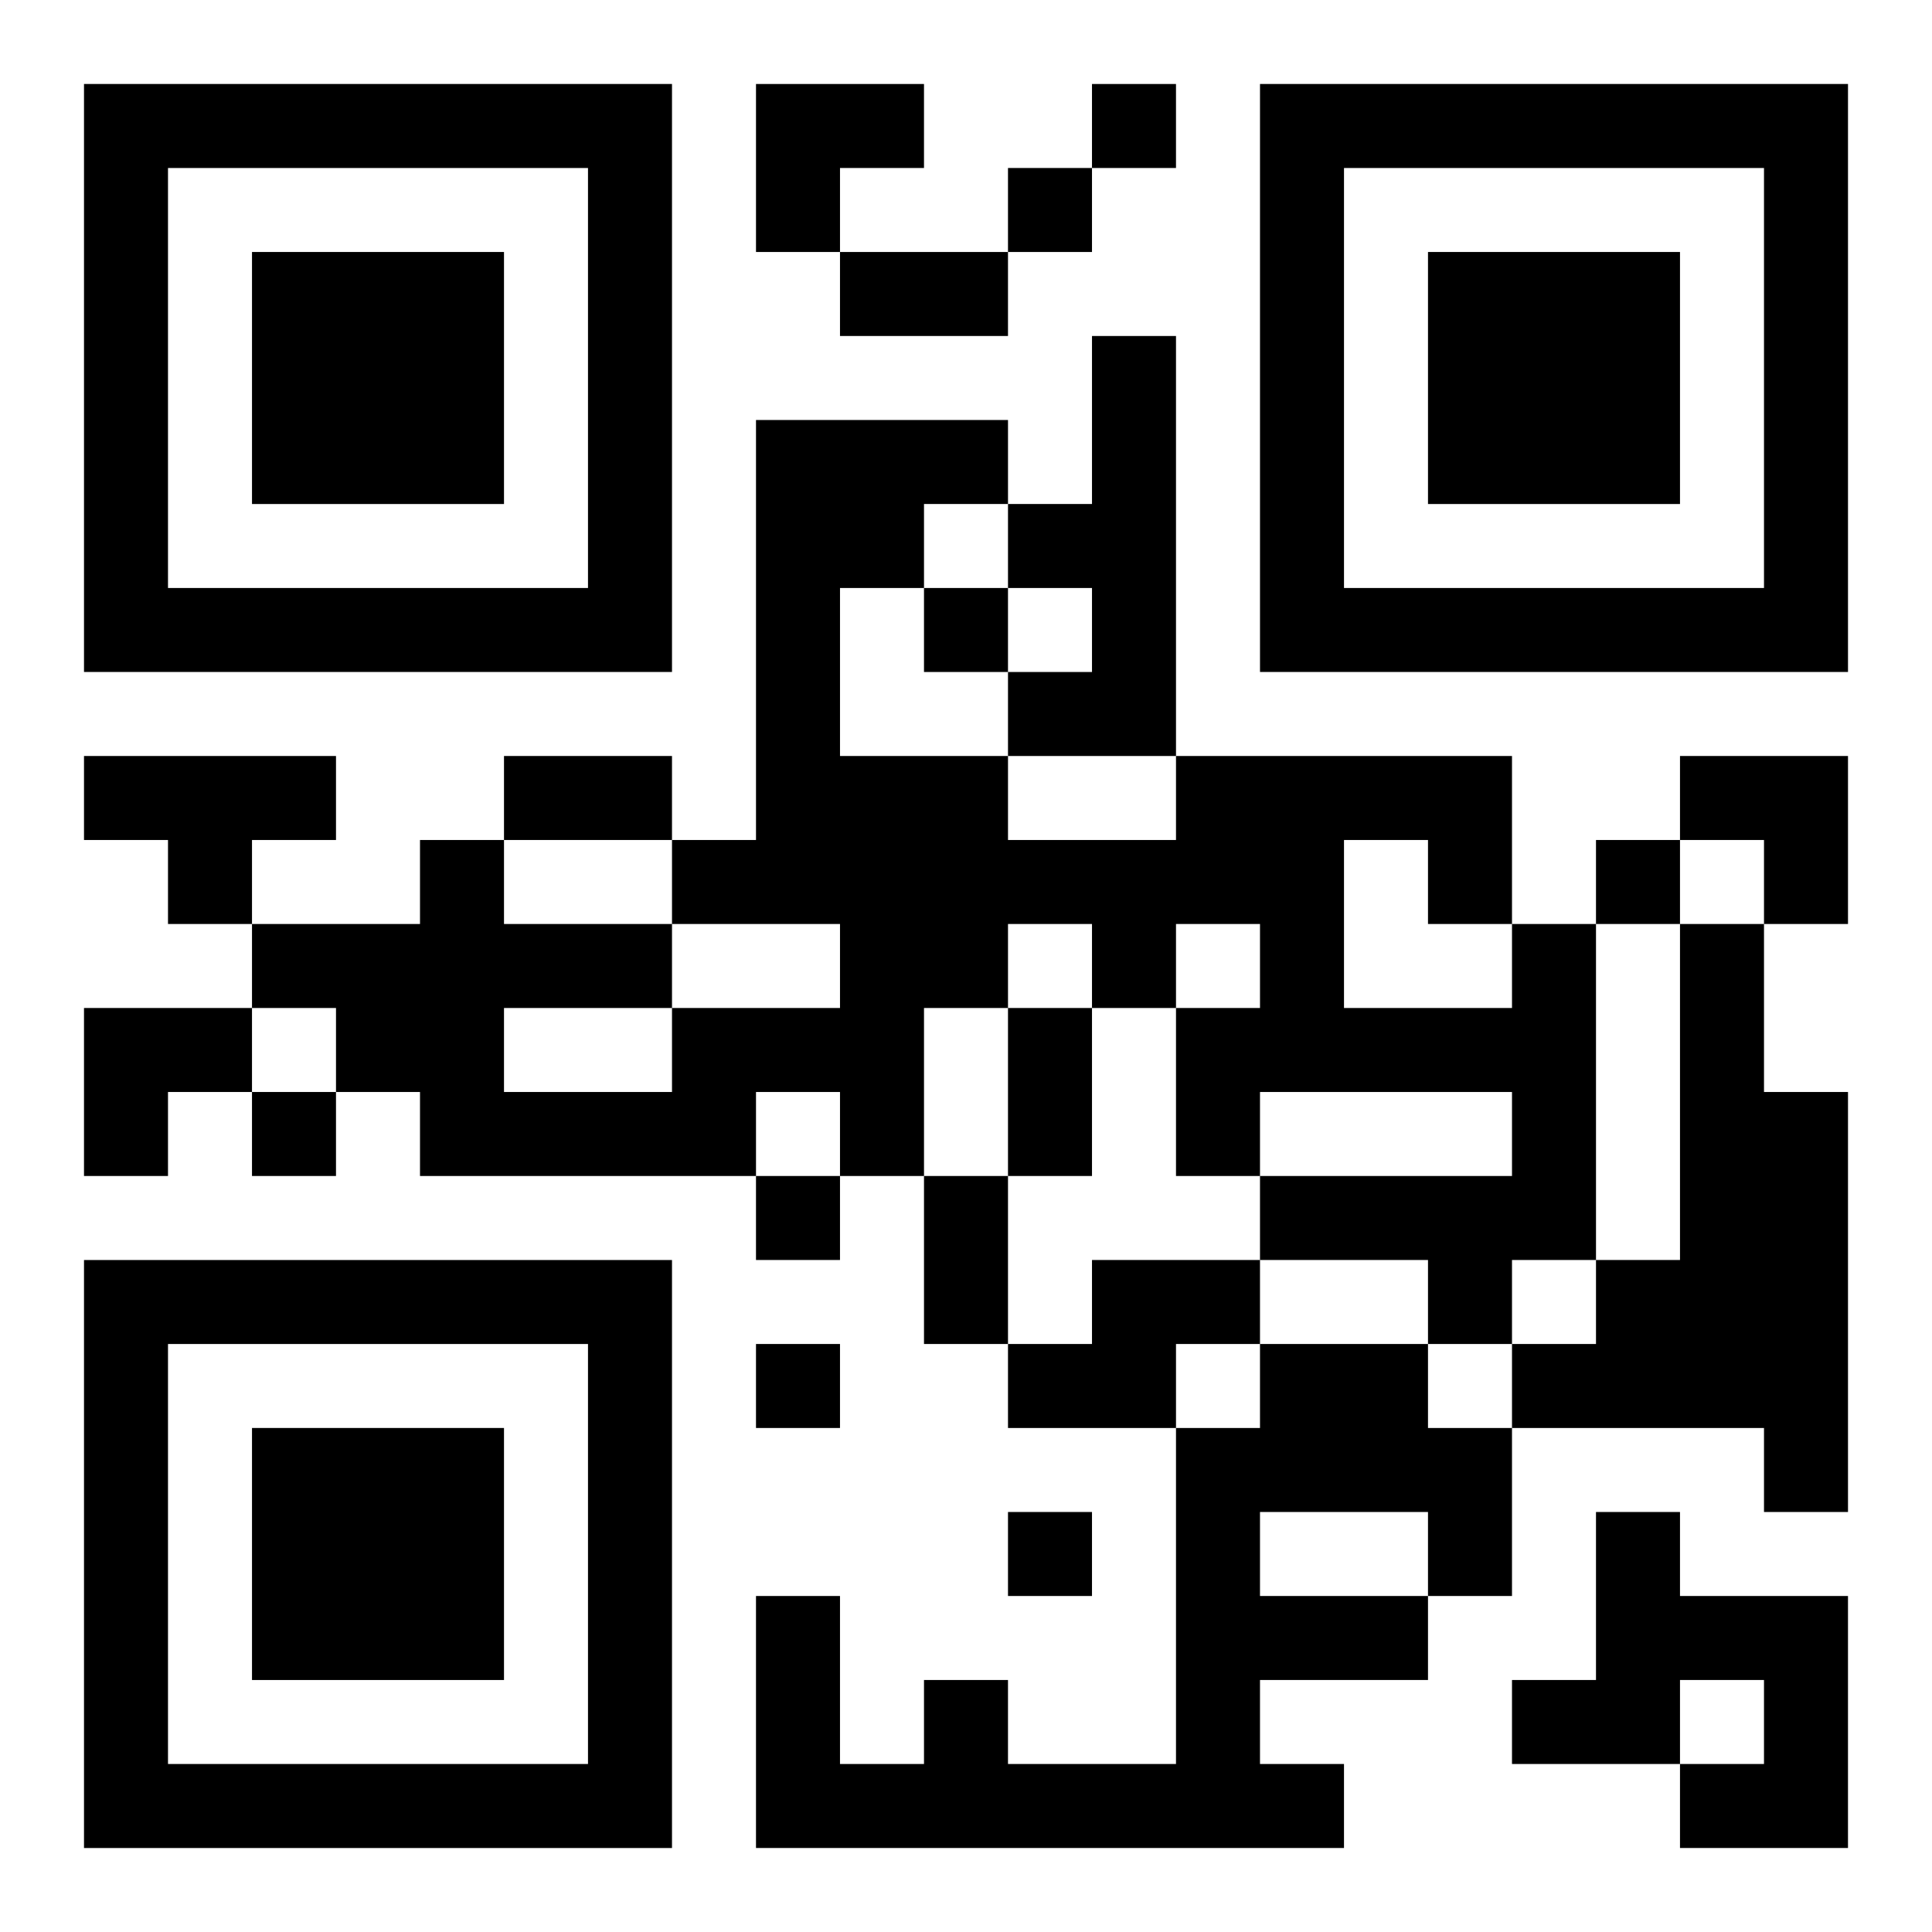
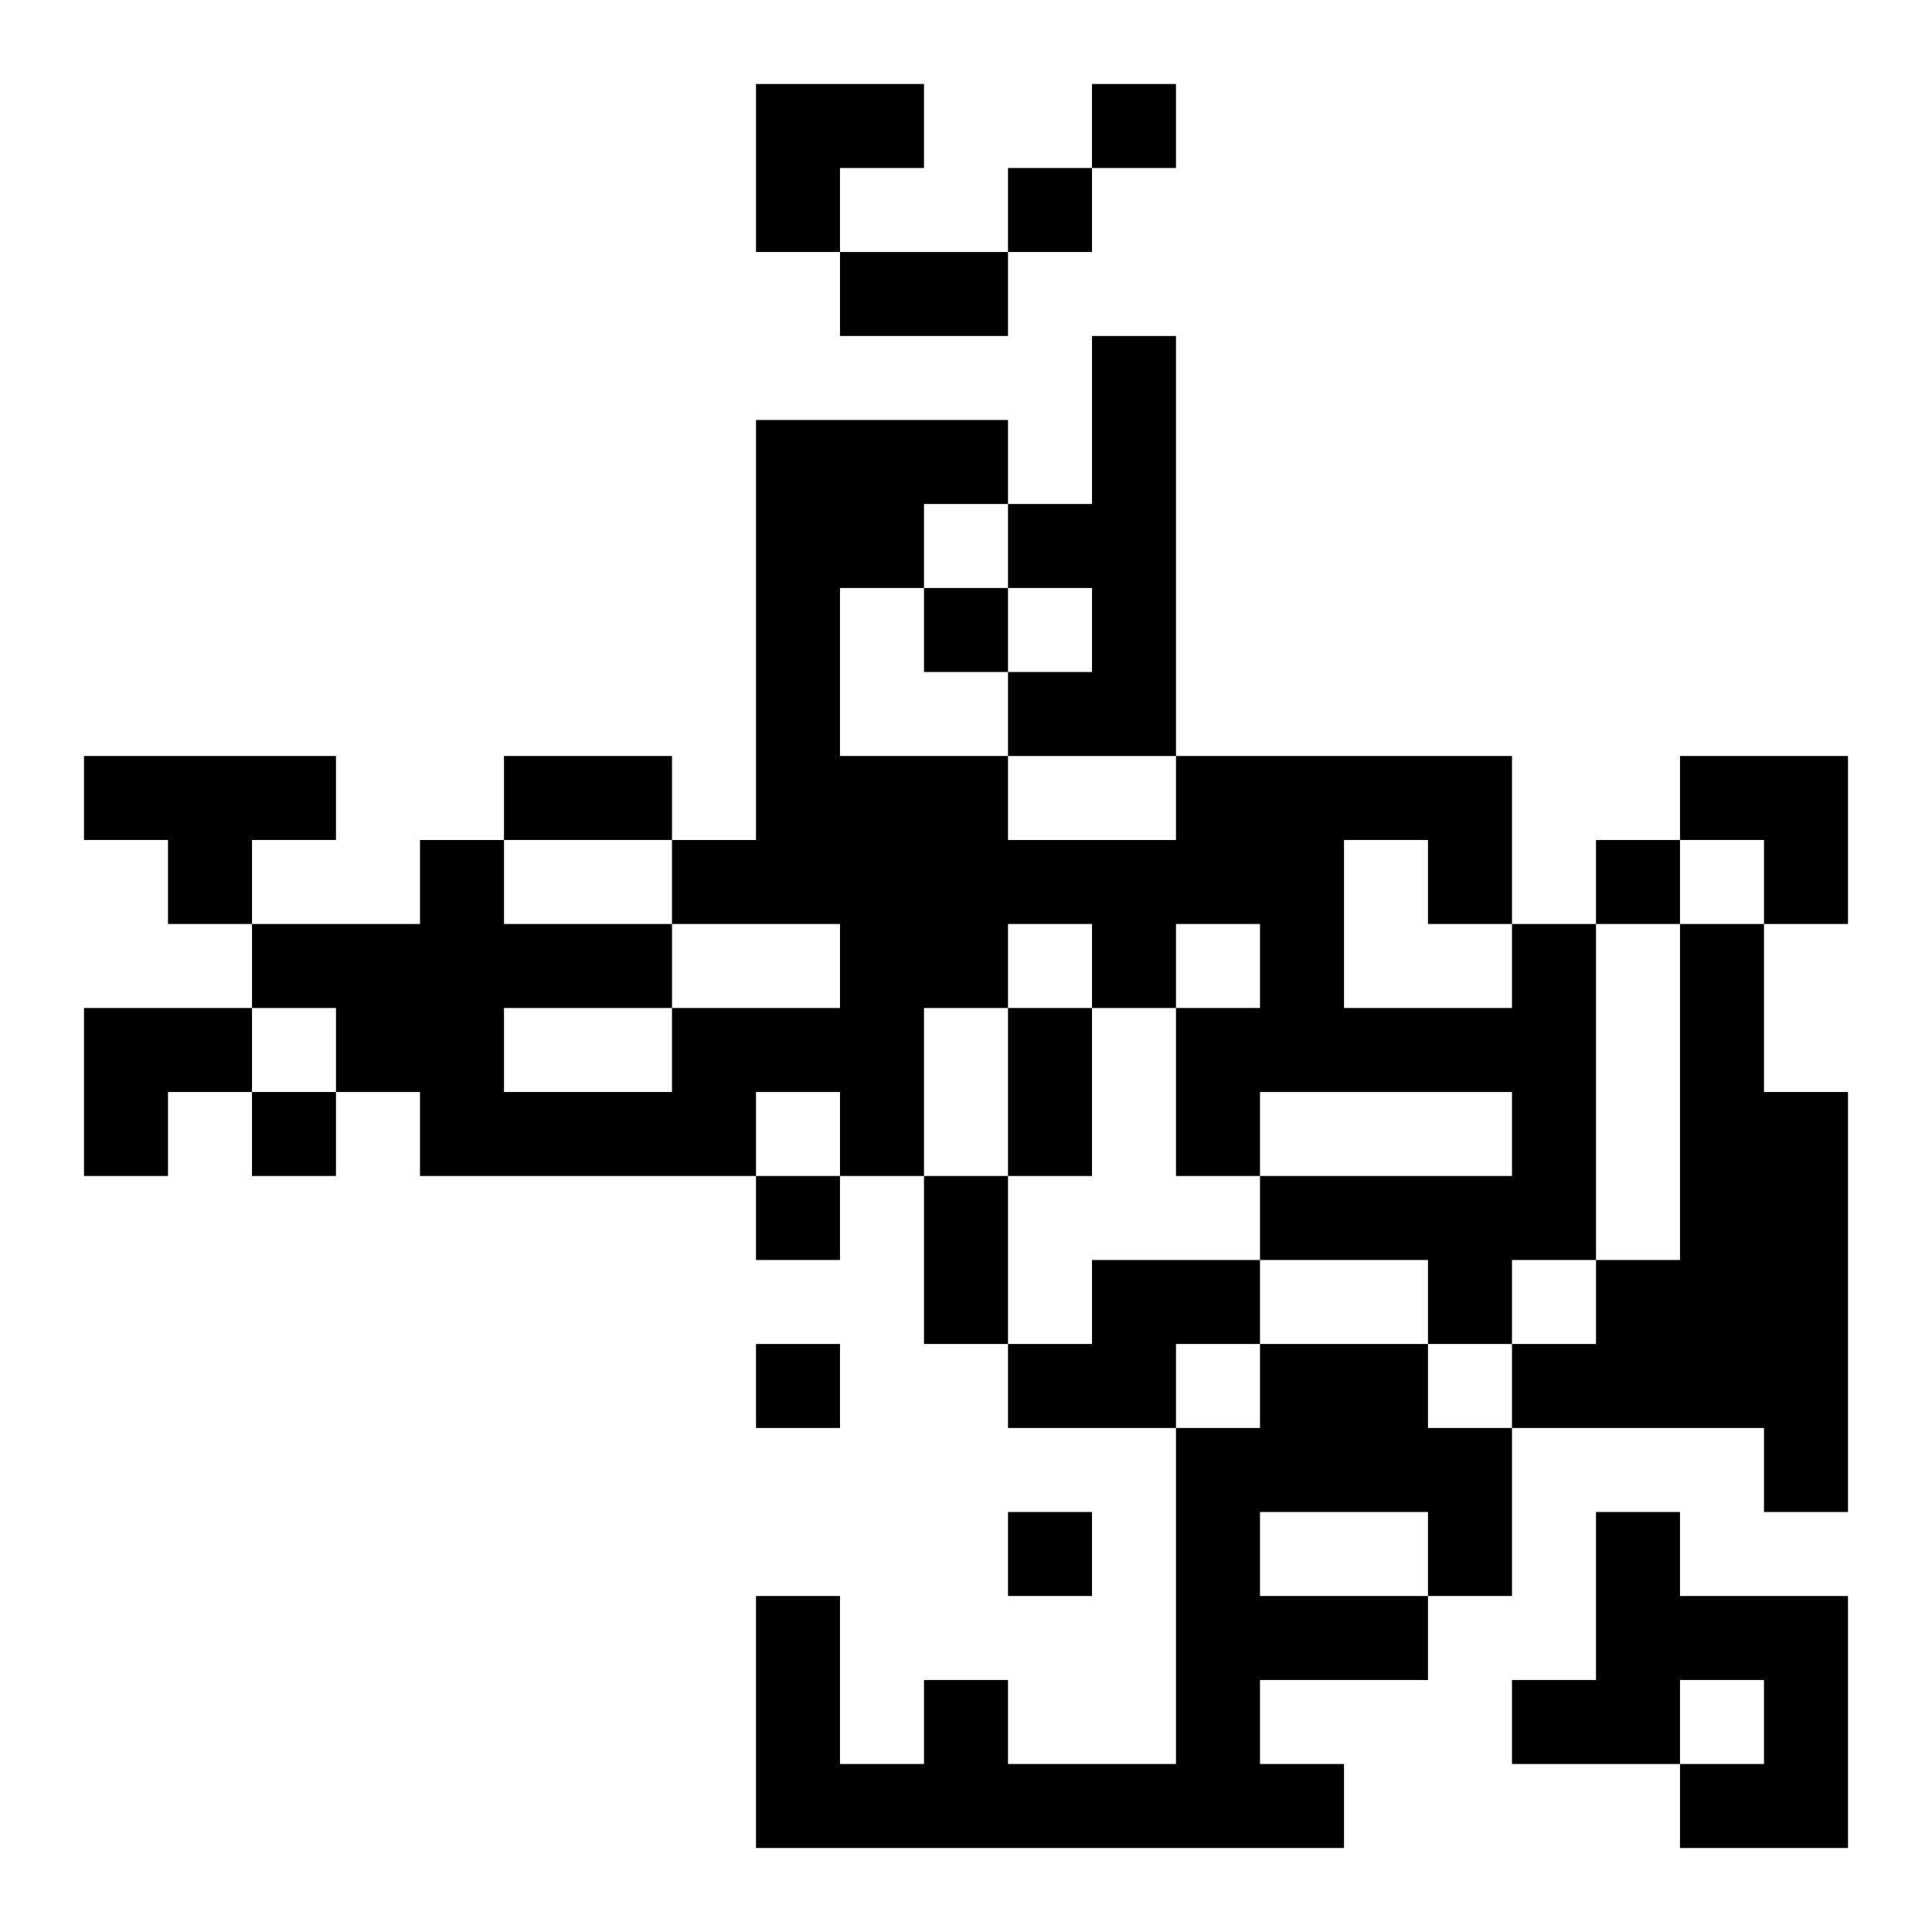
<svg xmlns="http://www.w3.org/2000/svg" xmlns:xlink="http://www.w3.org/1999/xlink" width="250" height="250" baseProfile="full" version="1.1" viewBox="-1 -1 23 23">
  <symbol id="a">
-     <path d="m0 7v7h7v-7h-7zm1 1h5v5h-5v-5zm1 1v3h3v-3h-3z" />
-   </symbol>
+     </symbol>
  <use y="-7" xlink:href="#a" />
  <use y="7" xlink:href="#a" />
  <use x="14" y="-7" xlink:href="#a" />
  <path d="m12 3h1v5h-2v-1h1v-1h-1v-1h1v-2m-12 5h3v1h-1v1h-1v-1h-1v-1m17 2h1v4h-1v1h-1v-1h-2v-1h3v-1h-3v1h-1v-2h1v-1h-1v1h-1v-1h-1v1h-1v2h-1v-1h-1v1h-4v-1h-1v-1h-1v-1h2v-1h1v1h2v1h2v-1h-2v-1h1v-5h3v1h-1v1h-1v2h2v1h2v-1h4v2m-2-1v2h2v-1h-1v-1h-1m-10 2v1h2v-1h-2m14-1h1v2h1v5h-1v-1h-3v-1h1v-1h1v-4m-7 4h2v1h-1v1h-2v-1h1v-1m2 1h2v1h1v2h-1v1h-2v1h1v1h-7v-3h1v2h1v-1h1v1h2v-4h1v-1m0 2v1h2v-1h-2m4 0h1v1h2v3h-2v-1h1v-1h-1v1h-2v-1h1v-2m-6-17v1h1v-1h-1m-1 1v1h1v-1h-1m-1 5v1h1v-1h-1m8 3v1h1v-1h-1m-16 3v1h1v-1h-1m6 1v1h1v-1h-1m0 2v1h1v-1h-1m3 2v1h1v-1h-1m-2-15h2v1h-2v-1m-4 6h2v1h-2v-1m6 3h1v2h-1v-2m-1 2h1v2h-1v-2m-2-13h2v1h-1v1h-1zm11 8h2v2h-1v-1h-1zm-19 3h2v1h-1v1h-1z" />
</svg>